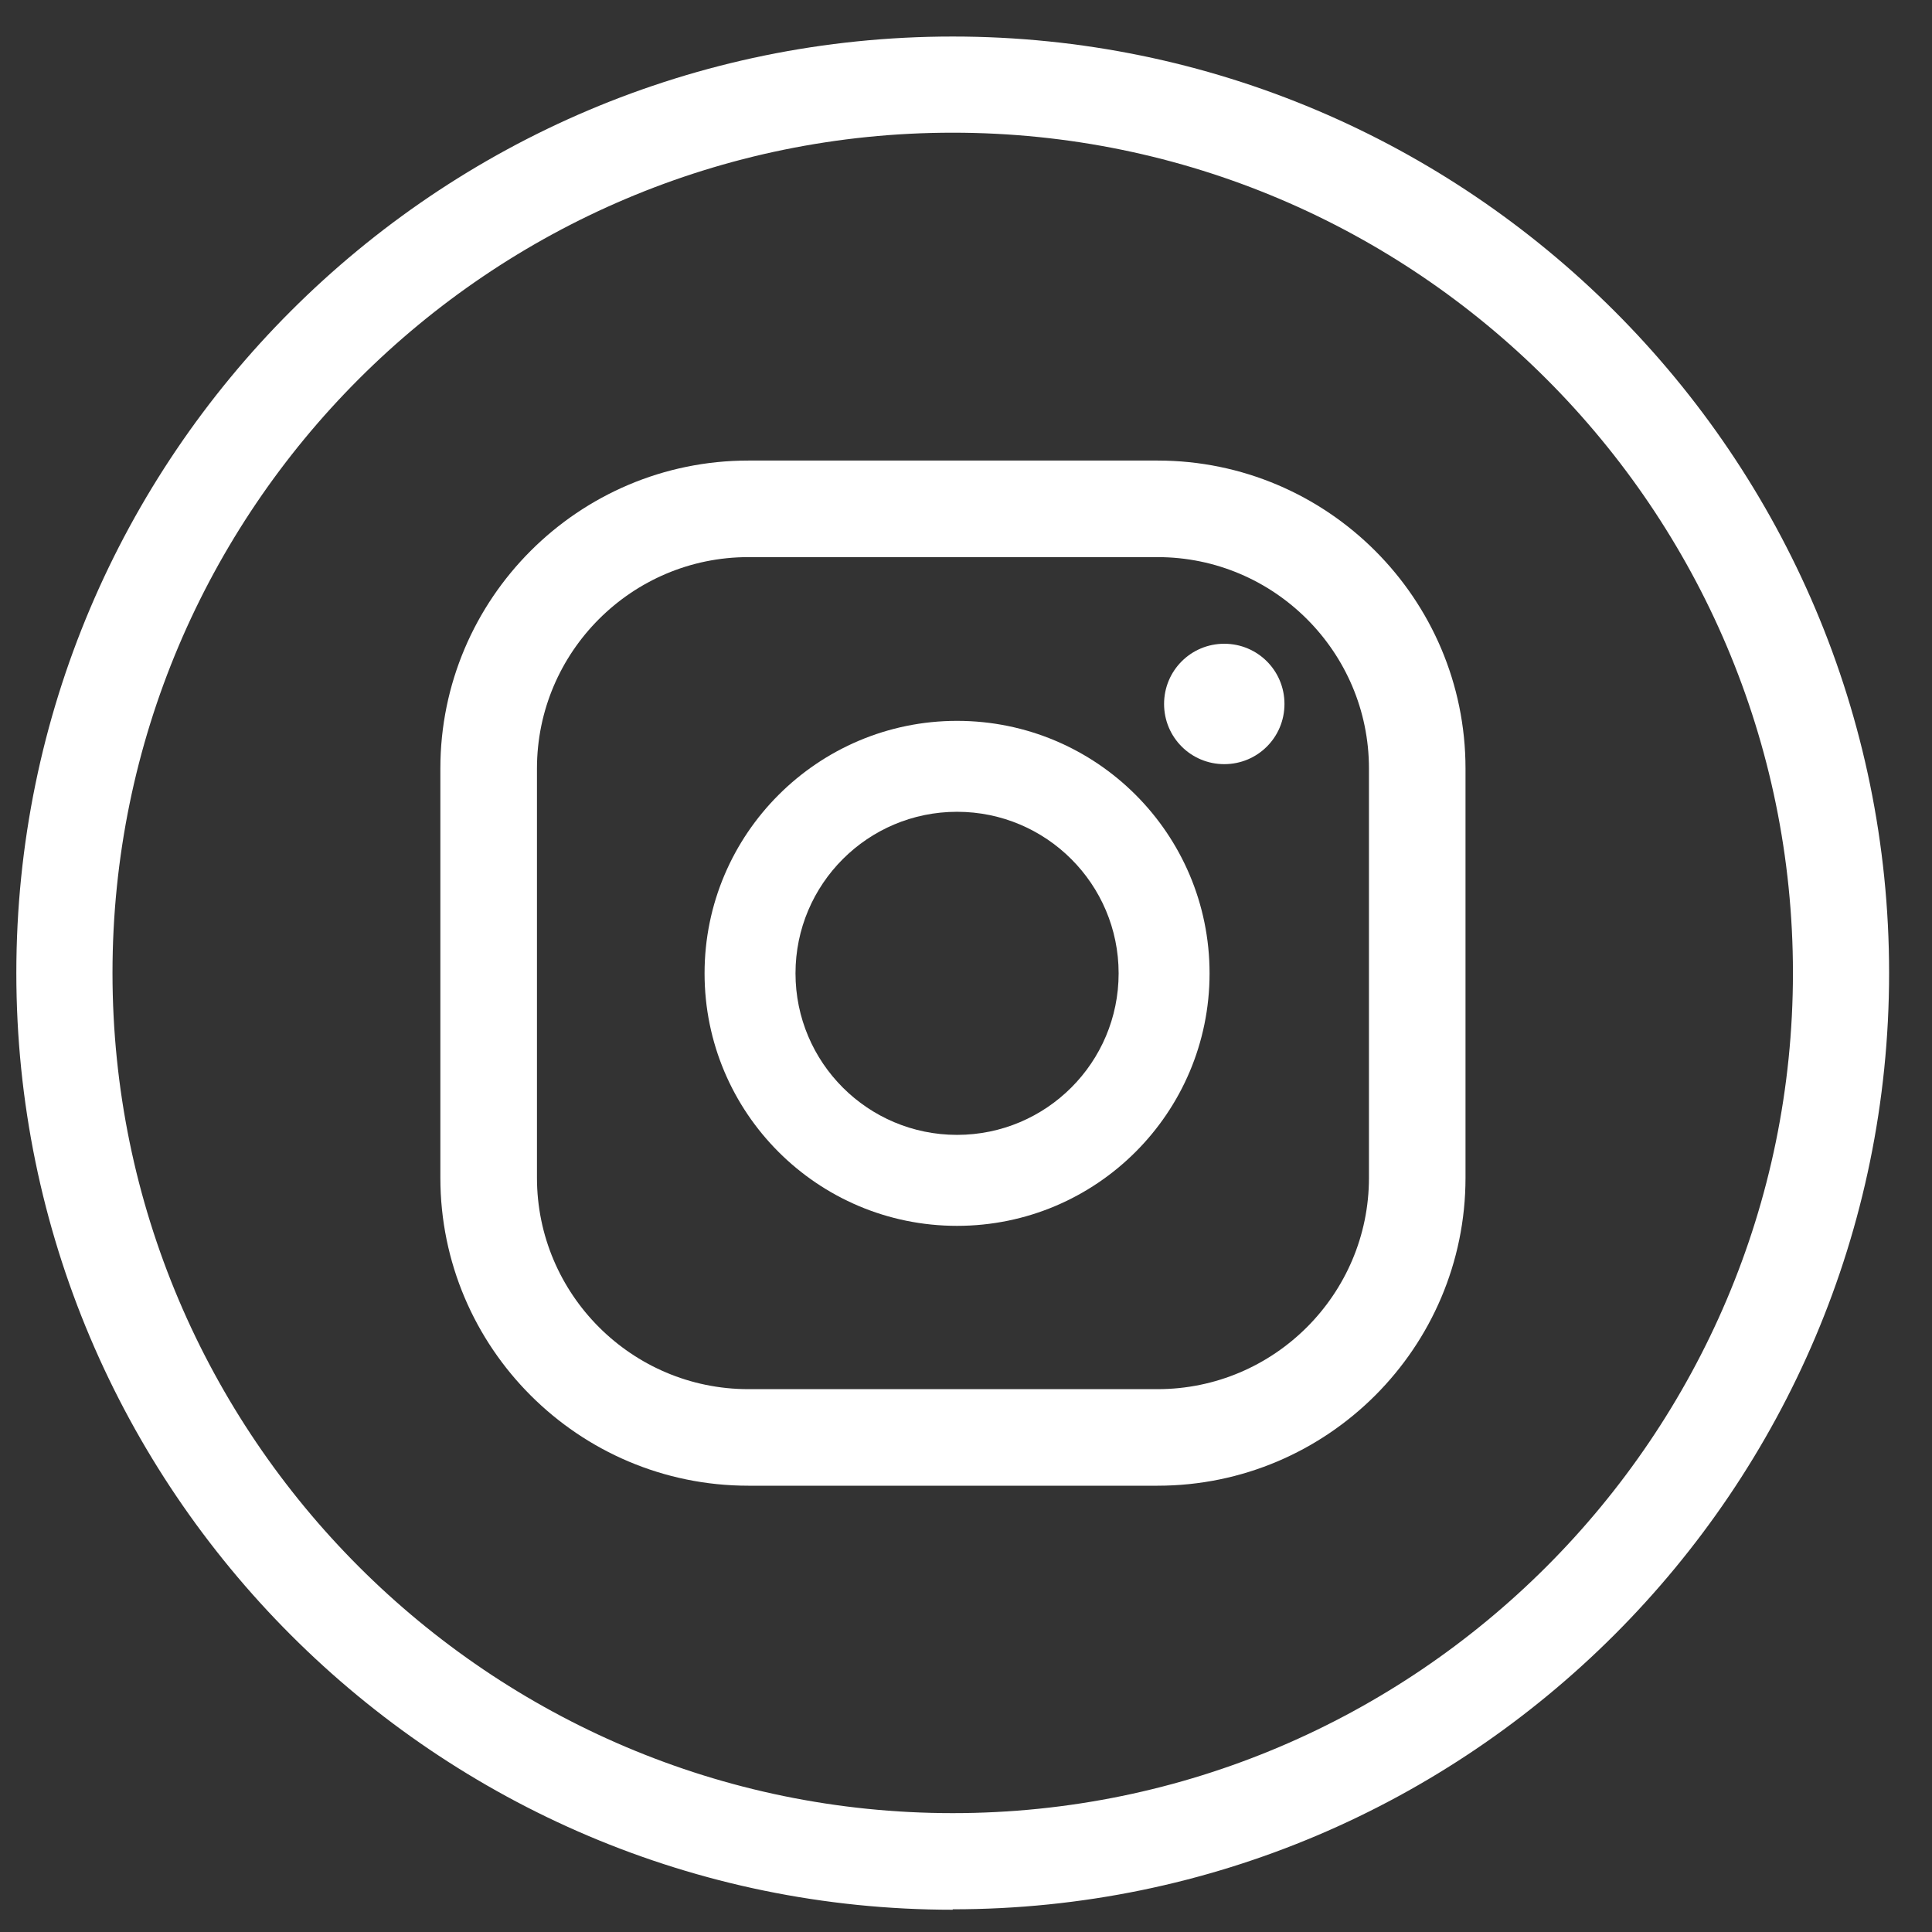
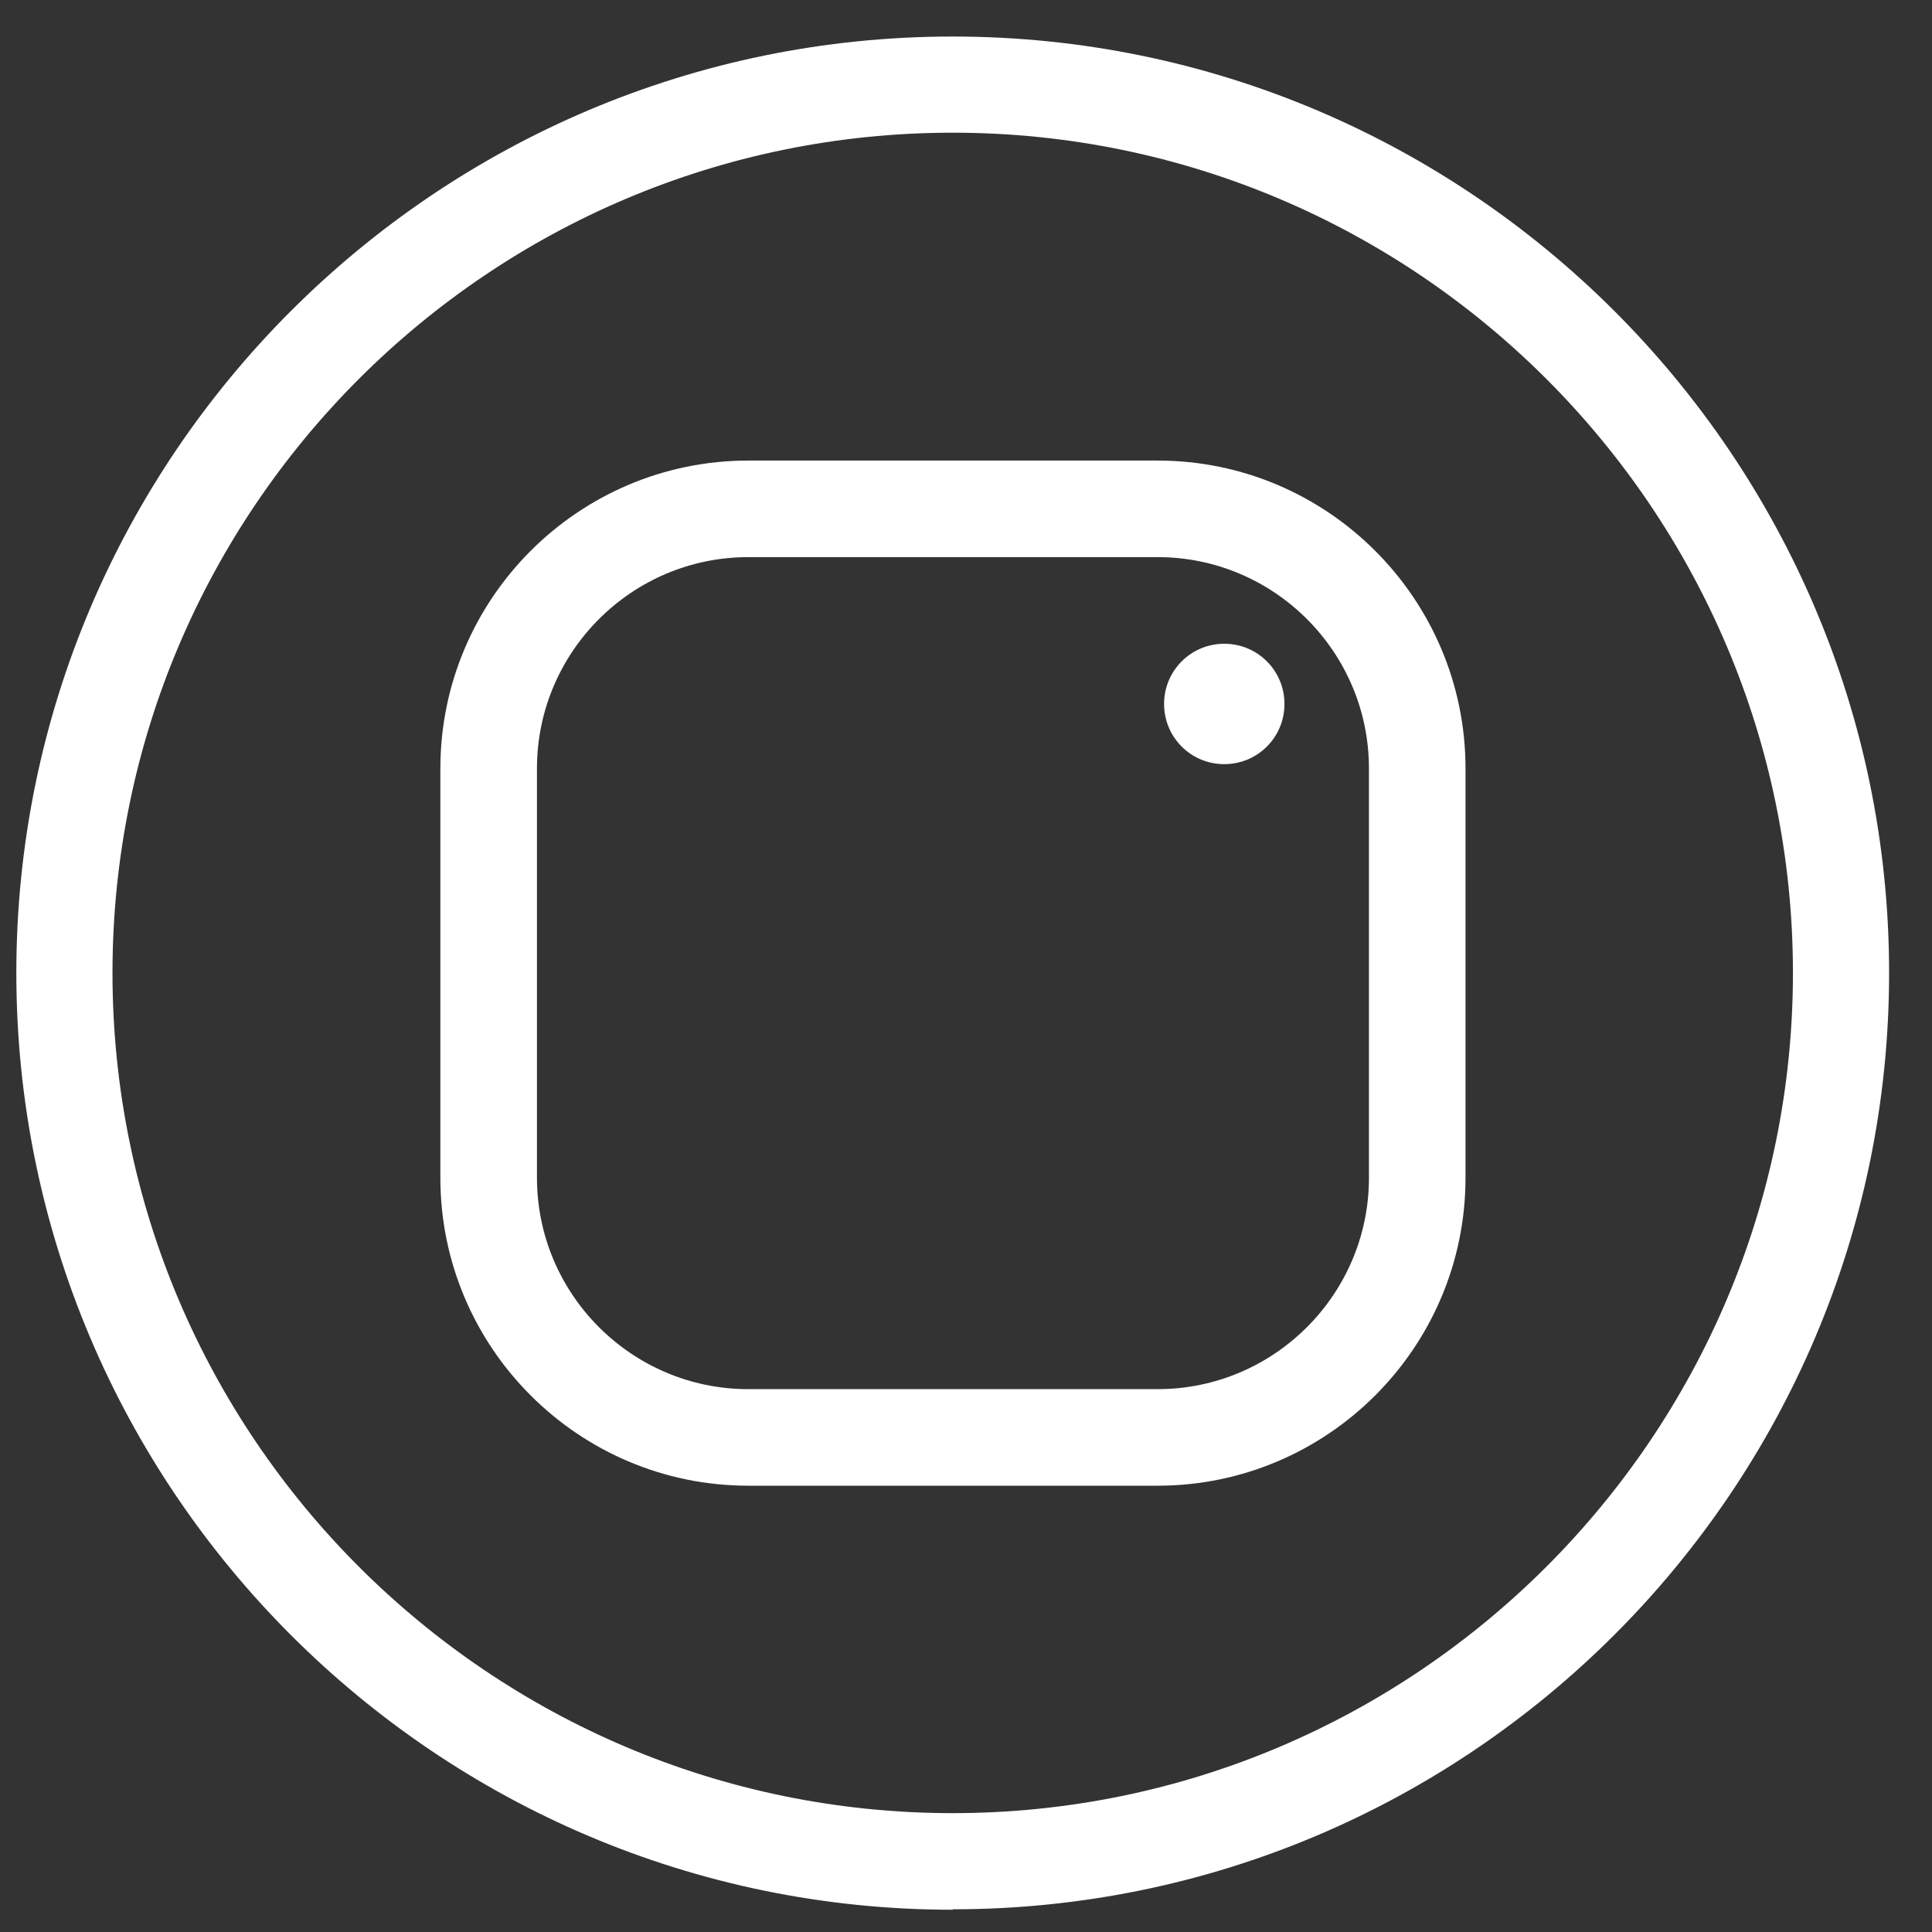
<svg xmlns="http://www.w3.org/2000/svg" width="44" height="44" viewBox="0 0 44 44" fill="none">
  <rect x="0" y="0" width="44" height="44" fill="#333333" stroke="none" />
  <g id="Layer_1" clip-path="url(#clip0_193_668)">
    <path id="Vector" d="M21.698 43.493C9.94 43.493 0.372 33.925 0.372 22.158C0.372 10.39 9.94 0.832 21.698 0.832C33.455 0.832 43.023 10.4 43.023 22.158C43.023 33.915 33.455 43.483 21.698 43.483V43.493ZM21.698 3.022C11.143 3.022 2.562 11.603 2.562 22.158C2.562 32.712 11.153 41.293 21.698 41.293C32.242 41.293 40.833 32.702 40.833 22.158C40.833 11.613 32.252 3.022 21.698 3.022Z" fill="white" />
    <g id="Group">
      <path id="Vector_2" d="M27.882 14.661C27.123 14.661 26.511 15.273 26.511 16.032C26.511 16.792 27.123 17.403 27.882 17.403C28.642 17.403 29.253 16.792 29.253 16.032C29.253 15.273 28.642 14.661 27.882 14.661Z" fill="white" />
-       <path id="Vector_3" d="M21.796 16.417C18.63 16.417 16.046 18.991 16.046 22.167C16.046 25.343 18.62 27.918 21.796 27.918C24.972 27.918 27.547 25.343 27.547 22.167C27.547 18.991 24.972 16.417 21.796 16.417ZM21.796 25.846C19.764 25.846 18.117 24.199 18.117 22.167C18.117 20.135 19.764 18.488 21.796 18.488C23.828 18.488 25.476 20.135 25.476 22.167C25.476 24.199 23.828 25.846 21.796 25.846Z" fill="white" />
      <path id="Vector_4" d="M26.363 33.836H17.042C13.175 33.836 10.029 30.69 10.029 26.823V17.502C10.029 13.635 13.175 10.489 17.042 10.489H26.363C30.23 10.489 33.376 13.635 33.376 17.502V26.823C33.376 30.69 30.23 33.836 26.363 33.836ZM17.042 12.688C14.389 12.688 12.229 14.848 12.229 17.502V26.823C12.229 29.476 14.389 31.637 17.042 31.637H26.363C29.017 31.637 31.177 29.476 31.177 26.823V17.502C31.177 14.848 29.017 12.688 26.363 12.688H17.042Z" fill="white" />
    </g>
  </g>
  <defs>
    <clipPath id="clip0_193_668">
      <rect width="42.66" height="42.66" fill="white" transform="translate(0.372 0.832)" />
    </clipPath>
  </defs>
</svg>